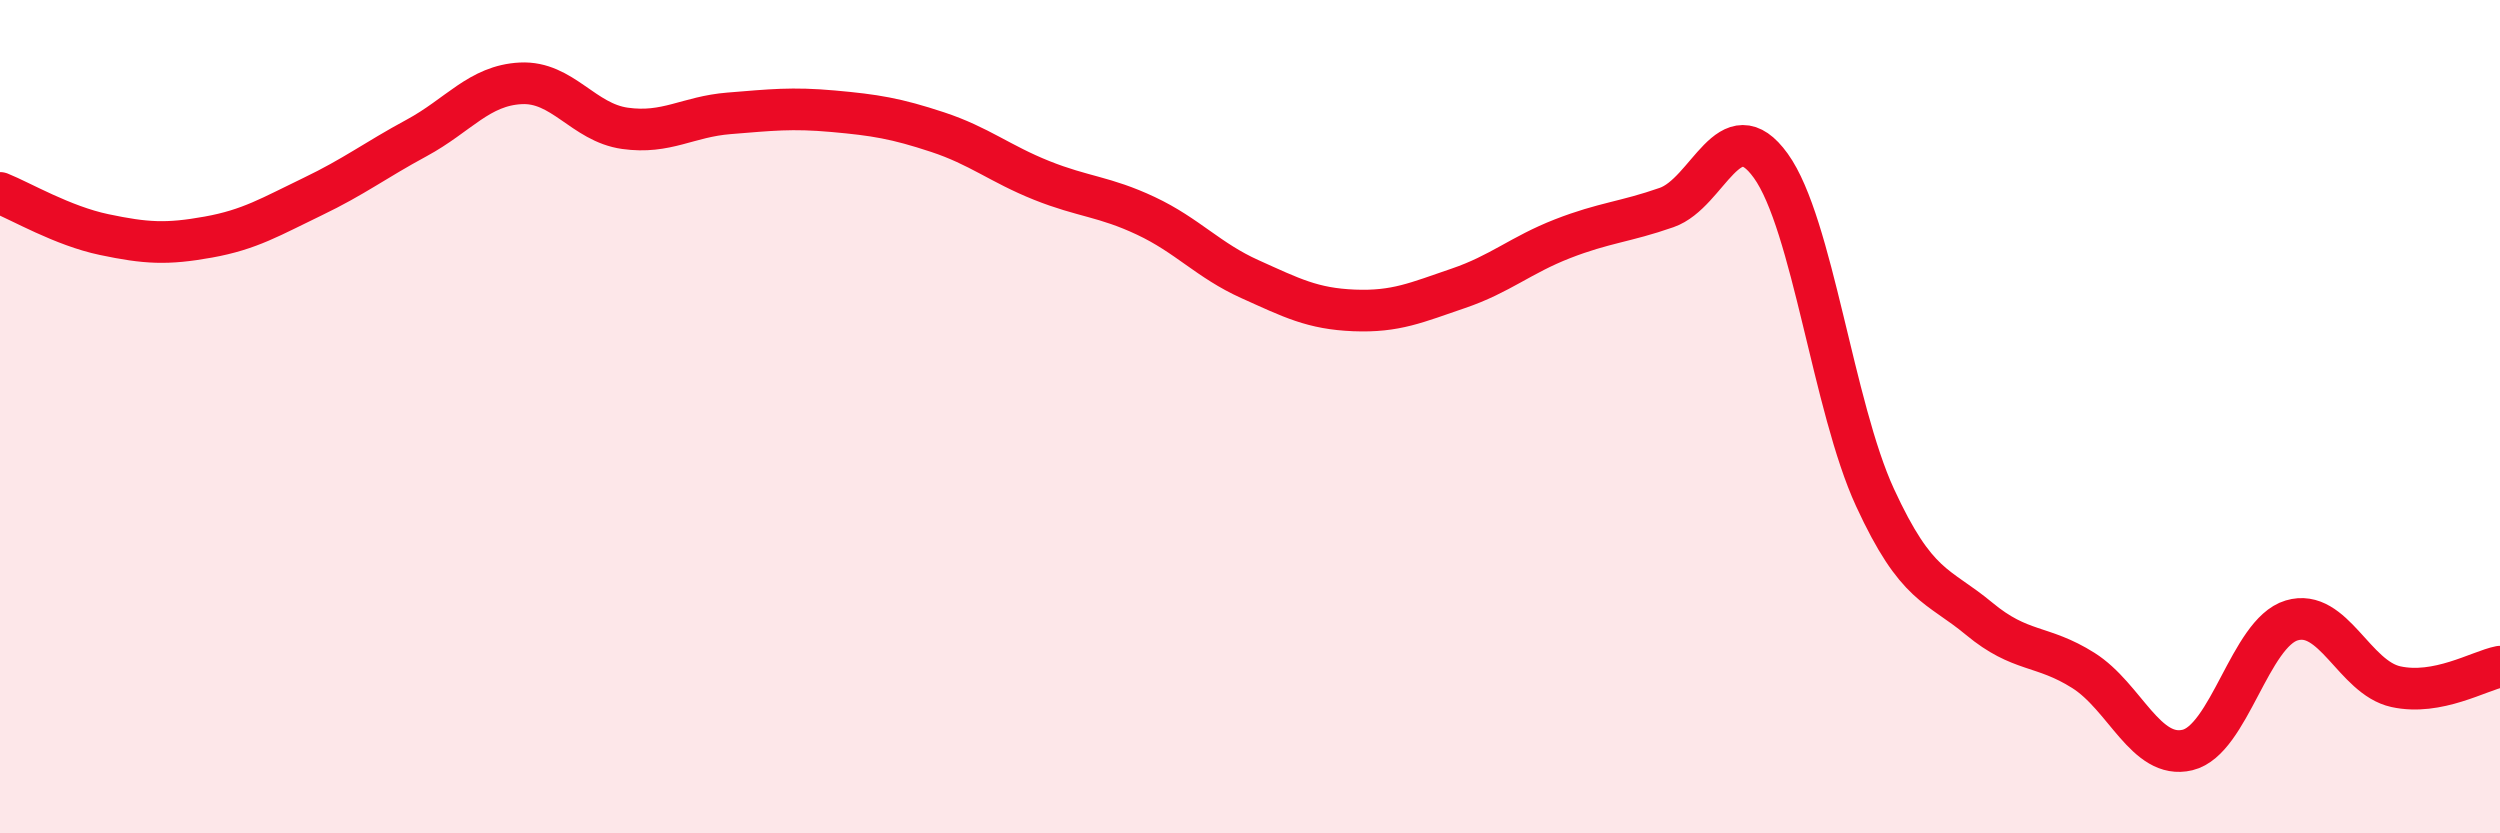
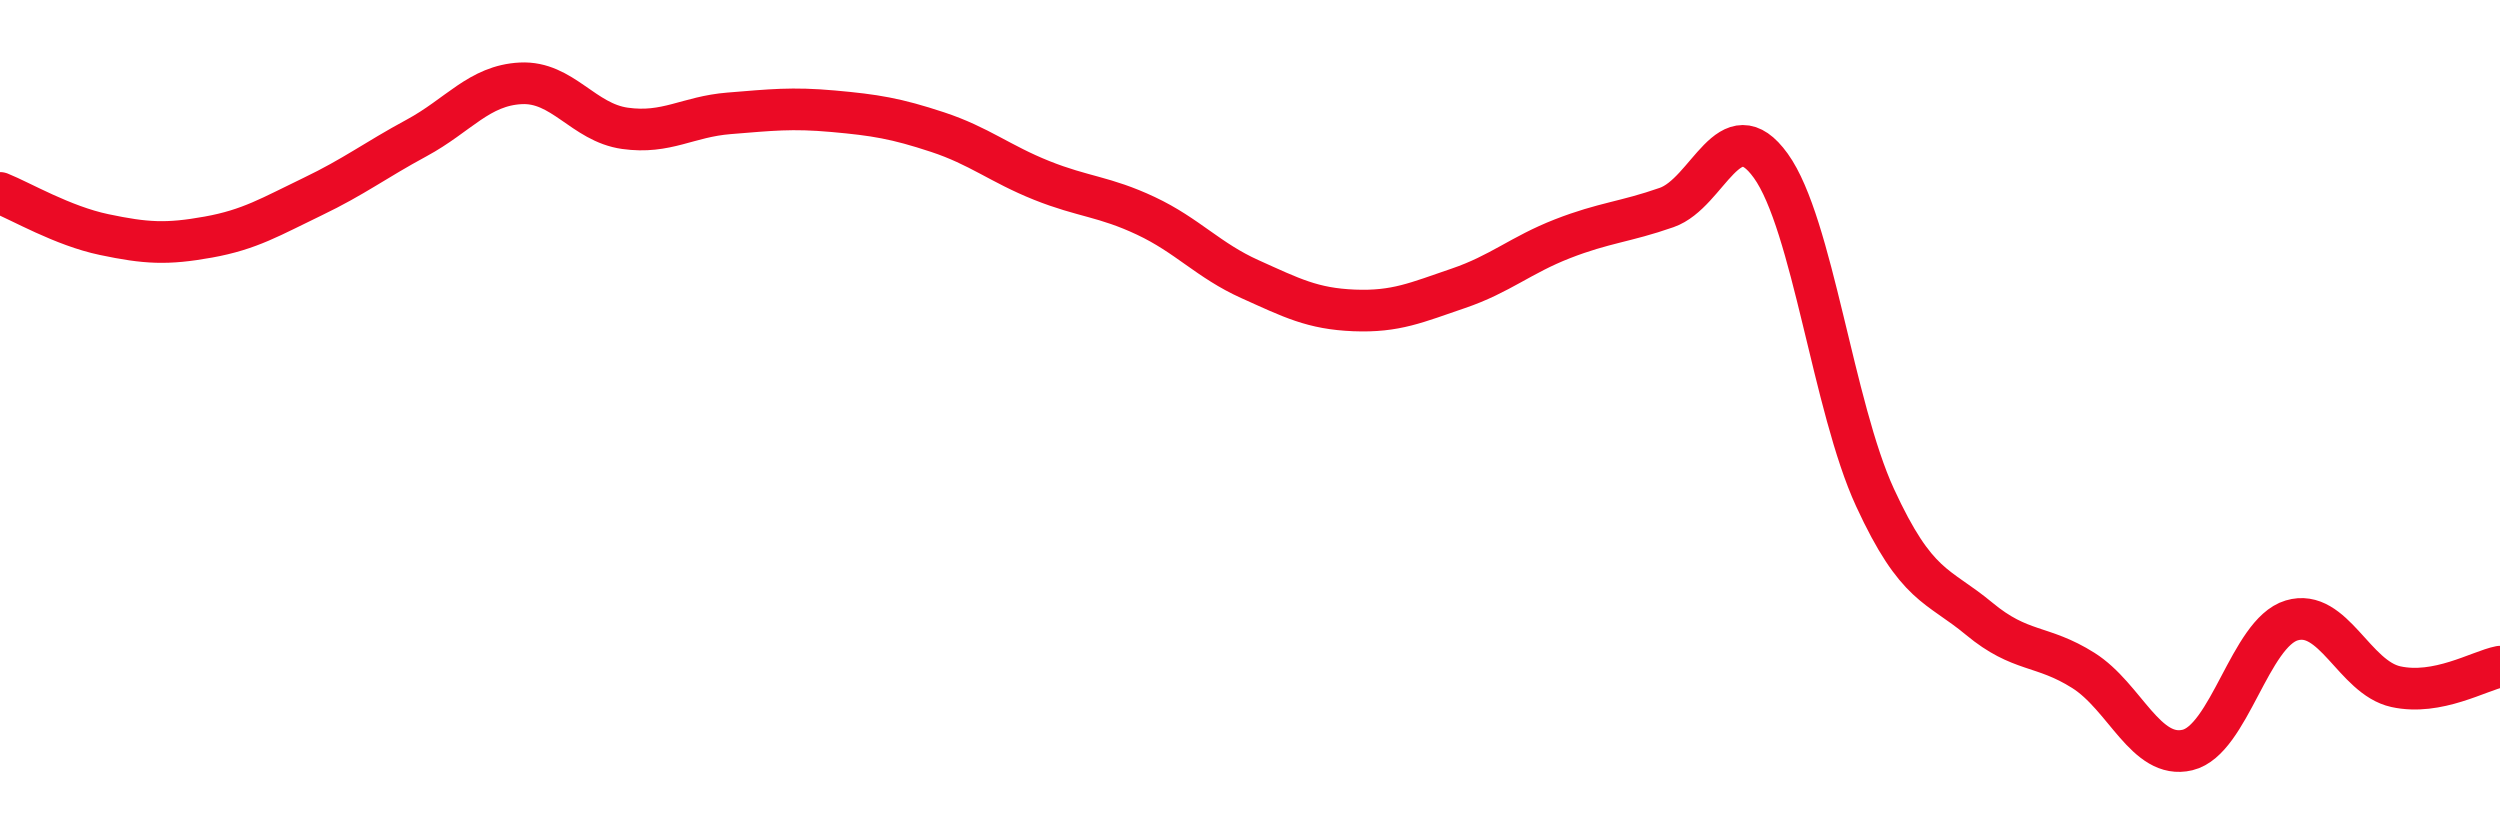
<svg xmlns="http://www.w3.org/2000/svg" width="60" height="20" viewBox="0 0 60 20">
-   <path d="M 0,4.63 C 0.5,4.83 1.5,5.42 2.5,5.63 C 3.5,5.84 4,5.87 5,5.69 C 6,5.51 6.5,5.2 7.5,4.72 C 8.5,4.24 9,3.85 10,3.31 C 11,2.77 11.5,2.05 12.5,2 C 13.5,1.95 14,2.94 15,3.08 C 16,3.22 16.5,2.8 17.5,2.72 C 18.5,2.64 19,2.58 20,2.67 C 21,2.76 21.5,2.84 22.5,3.17 C 23.5,3.5 24,3.93 25,4.33 C 26,4.73 26.5,4.71 27.5,5.18 C 28.5,5.65 29,6.25 30,6.7 C 31,7.15 31.5,7.41 32.5,7.45 C 33.5,7.49 34,7.26 35,6.92 C 36,6.58 36.5,6.12 37.5,5.73 C 38.5,5.34 39,5.33 40,4.98 C 41,4.63 41.5,2.59 42.5,3.98 C 43.5,5.37 44,9.77 45,11.94 C 46,14.11 46.5,14.02 47.5,14.85 C 48.5,15.68 49,15.46 50,16.09 C 51,16.72 51.5,18.24 52.5,18 C 53.5,17.76 54,15.19 55,14.89 C 56,14.59 56.5,16.26 57.5,16.48 C 58.5,16.7 59.5,16.1 60,16L60 20L0 20Z" fill="#EB0A25" opacity="0.1" stroke-linecap="round" stroke-linejoin="round" />
  <path d="M 0,4.63 C 0.5,4.83 1.5,5.42 2.5,5.63 C 3.5,5.84 4,5.87 5,5.69 C 6,5.51 6.5,5.2 7.5,4.72 C 8.5,4.24 9,3.85 10,3.31 C 11,2.77 11.5,2.05 12.5,2 C 13.5,1.95 14,2.94 15,3.08 C 16,3.22 16.5,2.8 17.5,2.72 C 18.5,2.64 19,2.58 20,2.67 C 21,2.76 21.5,2.84 22.5,3.17 C 23.5,3.5 24,3.93 25,4.33 C 26,4.73 26.5,4.71 27.5,5.18 C 28.5,5.65 29,6.25 30,6.7 C 31,7.15 31.5,7.41 32.5,7.45 C 33.5,7.49 34,7.26 35,6.92 C 36,6.58 36.5,6.12 37.5,5.73 C 38.5,5.34 39,5.33 40,4.98 C 41,4.63 41.5,2.59 42.5,3.98 C 43.5,5.37 44,9.77 45,11.94 C 46,14.11 46.5,14.02 47.5,14.85 C 48.5,15.68 49,15.46 50,16.09 C 51,16.72 51.5,18.24 52.5,18 C 53.5,17.76 54,15.19 55,14.89 C 56,14.59 56.5,16.26 57.5,16.48 C 58.5,16.7 59.5,16.1 60,16" stroke="#EB0A25" stroke-width="1" fill="none" stroke-linecap="round" stroke-linejoin="round" />
</svg>